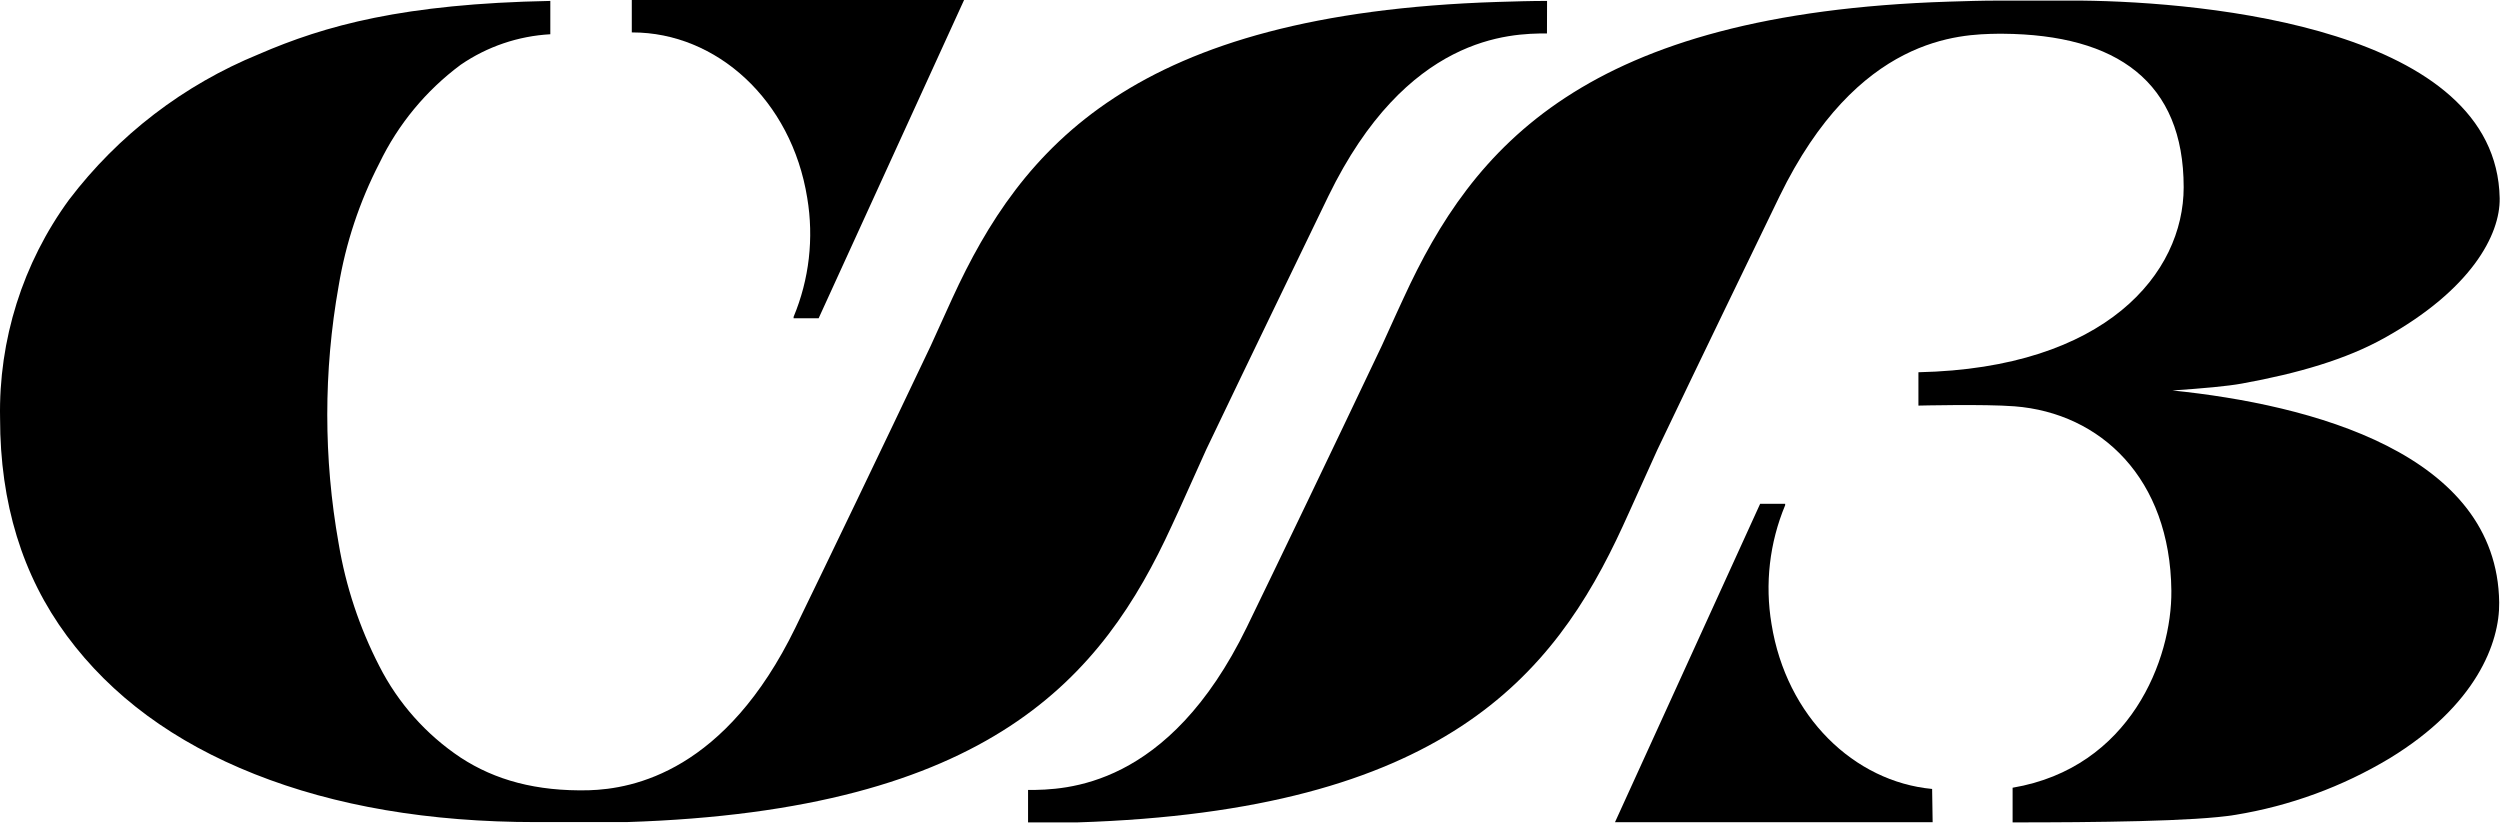
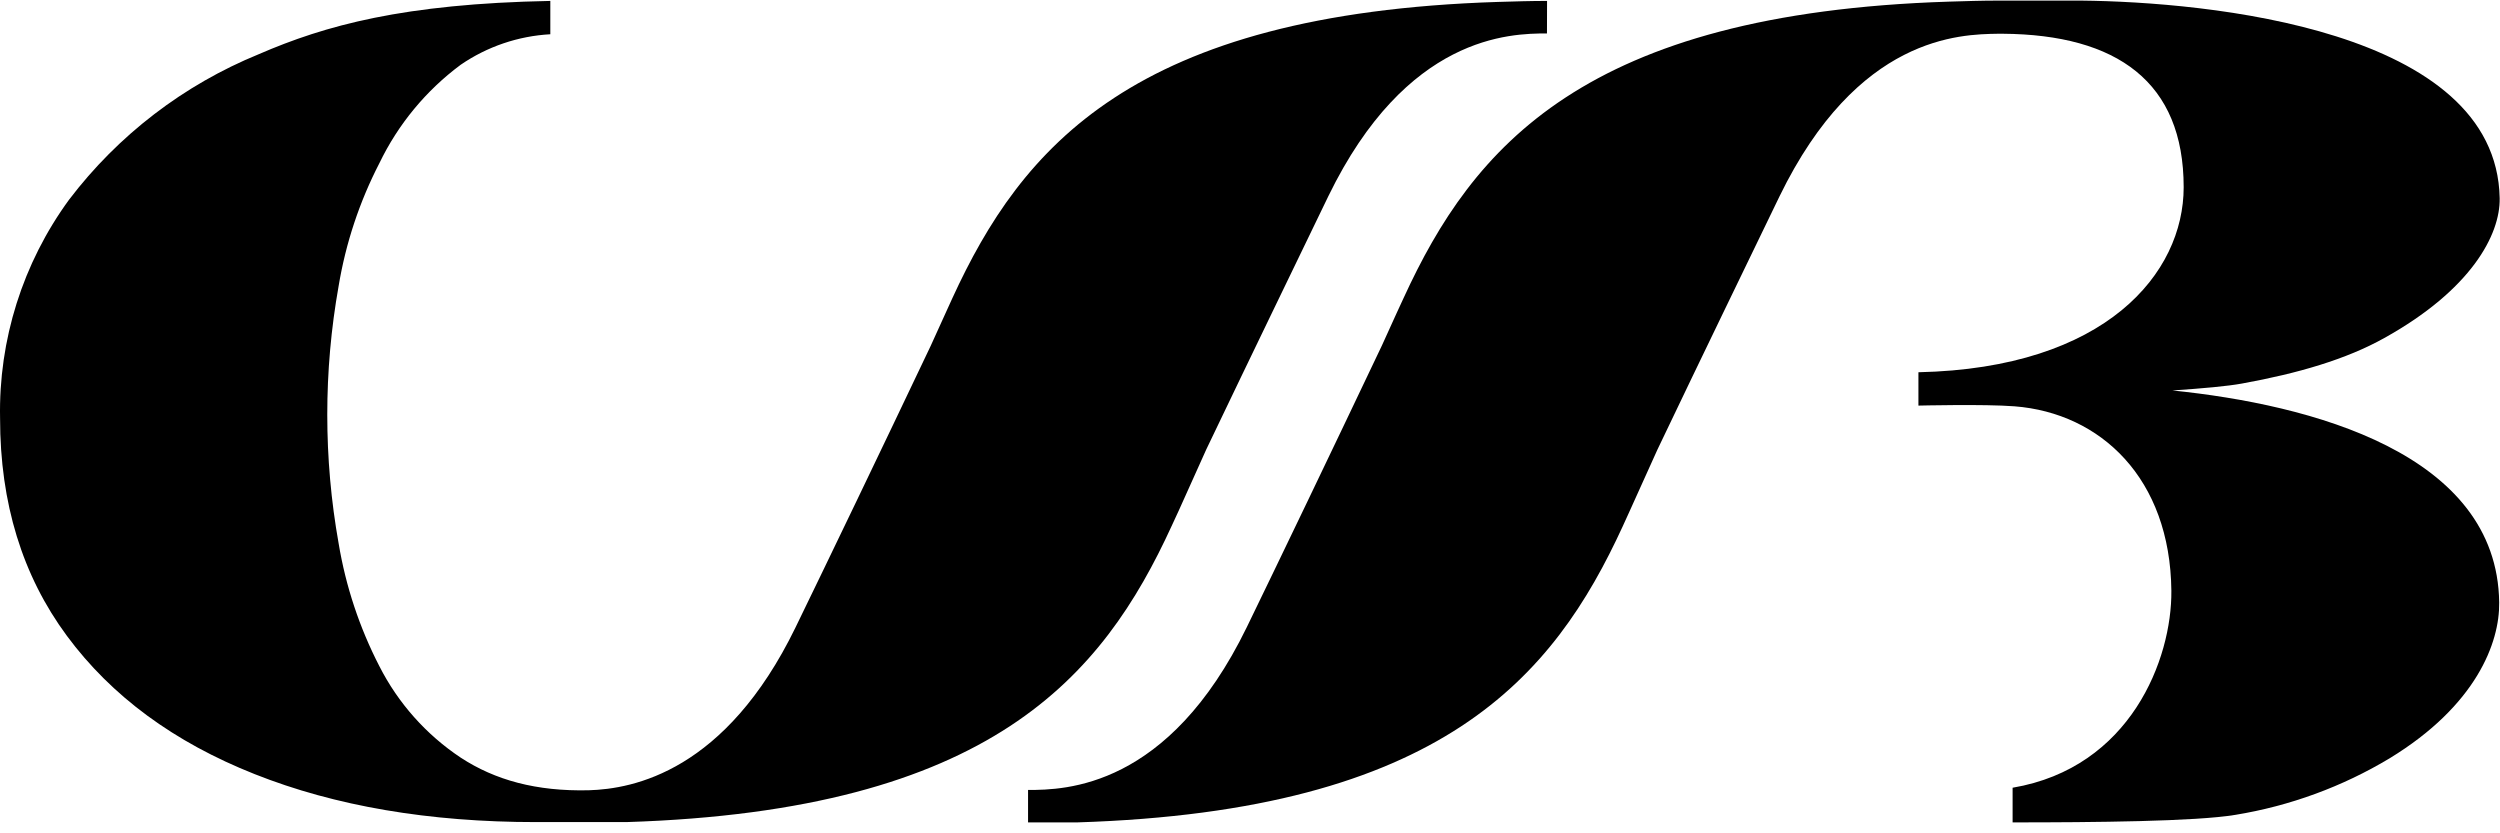
<svg xmlns="http://www.w3.org/2000/svg" width="141" height="47" viewBox="0 0 141 47" fill="none">
  <path d="M87.254 0.052C86.365 0.052 85.442 0.08 84.472 0.109C63.896 0.763 57.614 8.319 53.714 16.816L53.312 17.699L52.492 19.505C49.624 25.542 46.71 31.597 44.862 35.398C40.922 43.493 35.736 44.497 33.206 44.571C30.246 44.64 27.923 43.998 25.984 42.731C24.036 41.434 22.455 39.657 21.395 37.571C20.275 35.399 19.501 33.066 19.1 30.657C18.244 25.85 18.244 20.929 19.1 16.122C19.501 13.712 20.275 11.38 21.395 9.208C22.452 7.012 24.026 5.105 25.984 3.652C27.479 2.627 29.227 2.032 31.038 1.932V0.052C22.754 0.212 18.343 1.433 14.597 3.056C10.359 4.788 6.663 7.623 3.893 11.266C1.283 14.84 -0.083 19.17 0.004 23.593C0.004 28.375 1.26 32.464 3.773 35.862C6.285 39.26 9.815 41.859 14.362 43.66C18.905 45.464 24.198 46.366 30.24 46.366C31.044 46.366 34.353 46.366 35.323 46.366C55.899 45.718 62.181 38.161 66.081 29.665L66.489 28.782L68.037 25.342C70.647 19.884 73.258 14.506 74.921 11.06C79.332 1.995 85.155 1.886 87.249 1.886L87.254 0.052Z" fill="#000000" />
-   <path d="M35.633 0V1.829H35.673C40.4 1.829 44.639 5.624 45.528 11.163C45.908 13.427 45.642 15.752 44.759 17.871C44.759 17.9 44.759 17.922 44.759 17.951H46.171L54.374 0H35.633Z" fill="#000000" />
-   <path d="M108.972 44.497C104.572 44.084 100.752 40.42 99.914 35.197C99.534 32.935 99.8 30.612 100.683 28.495C100.686 28.468 100.686 28.441 100.683 28.415H99.272L91.086 46.371H109.001L108.972 44.497Z" fill="#000000" />
  <path d="M122.523 22.022C124.243 21.907 125.626 21.781 126.446 21.632C129.613 21.058 132.337 20.262 134.477 19.063C139.359 16.351 141.017 13.25 140.982 11.18C140.804 1.622 124.438 0.109 117.394 0.034H112.65C111.778 0.034 110.872 0.063 109.925 0.092C89.349 0.745 83.068 8.302 79.167 16.799L78.76 17.681L77.939 19.488C75.071 25.525 72.163 31.579 70.316 35.38C65.899 44.451 60.082 44.554 57.982 44.554V46.383C58.872 46.383 59.795 46.383 60.759 46.383C81.341 45.735 87.617 38.178 91.523 29.681L91.925 28.799L93.479 25.358C96.084 19.9 98.699 14.522 100.363 11.077C104.774 2.012 110.551 1.938 112.69 1.903H112.954C119.413 1.949 123.159 4.632 123.159 10.561C123.159 15.4 118.788 20.766 108.199 20.995V22.876C108.199 22.876 111.916 22.784 113.62 22.916C118.478 23.294 122.402 26.981 122.465 33.322C122.5 37.163 120.171 43.298 113.511 44.428V46.383C118.1 46.383 123.836 46.331 126.068 45.959C129.149 45.456 132.106 44.373 134.781 42.765C139.657 39.789 140.988 36.246 140.954 33.976C140.845 25.559 130.324 22.819 122.523 22.022Z" fill="#000000" />
</svg>